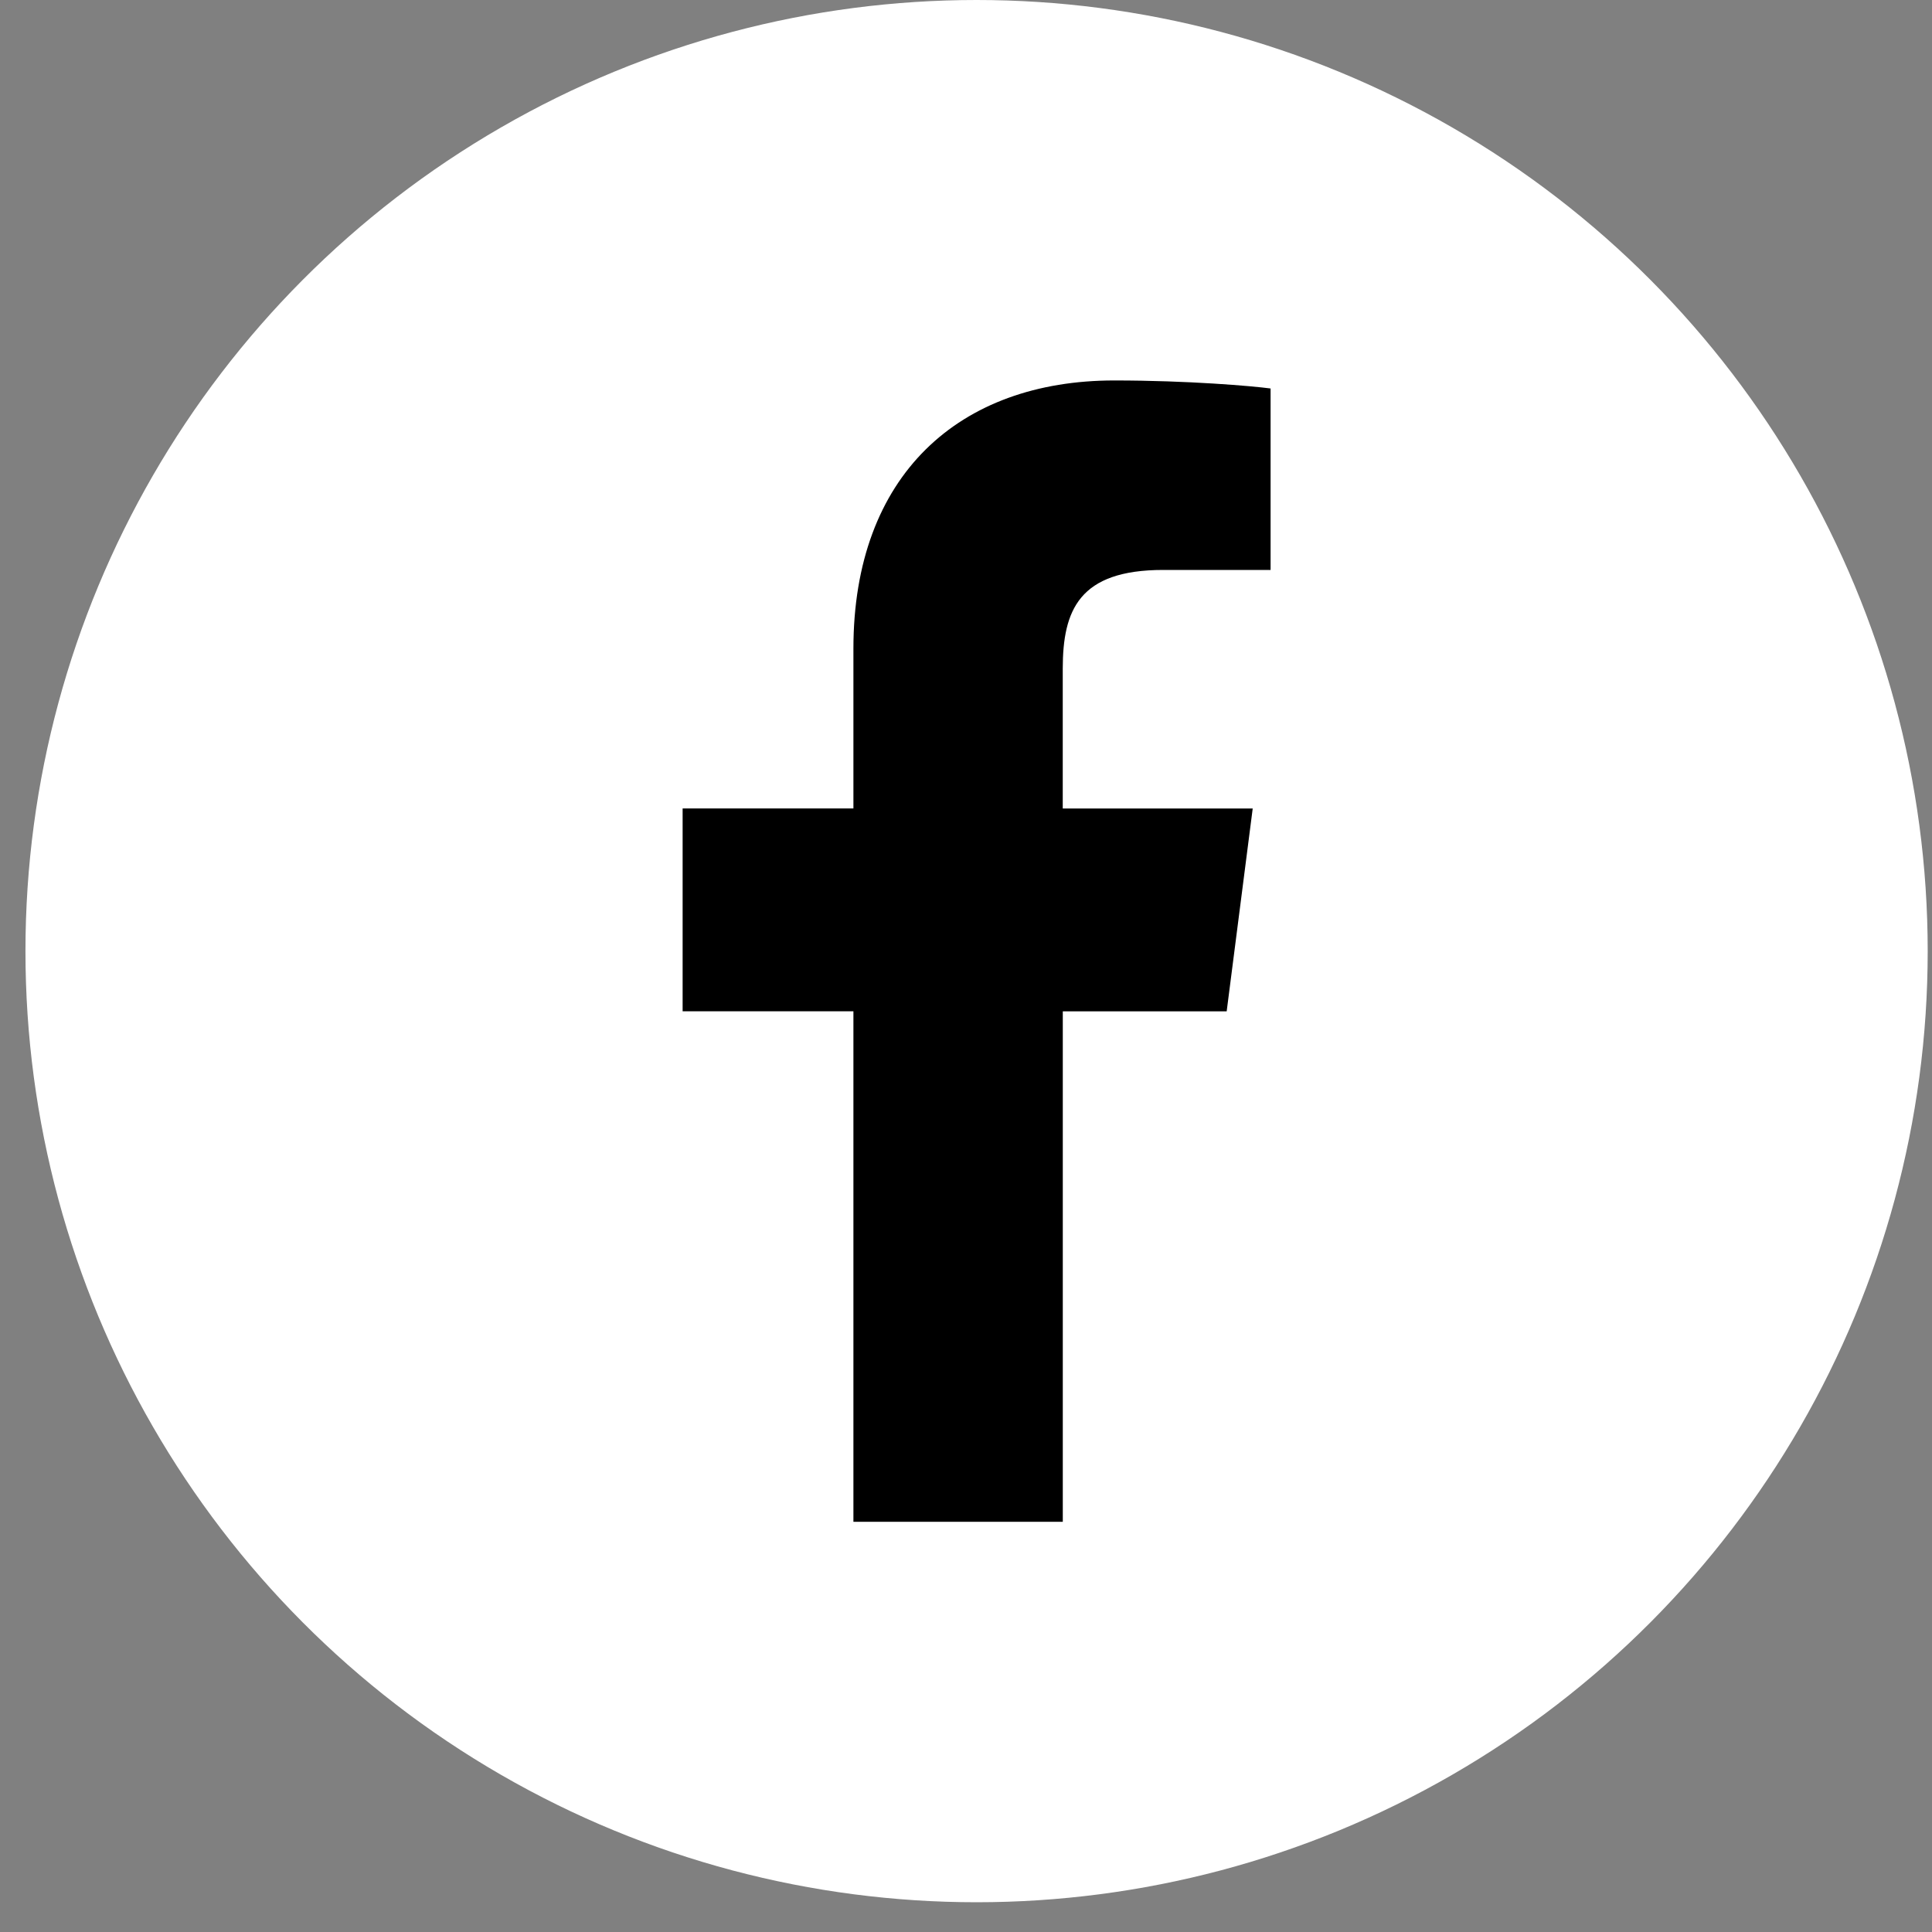
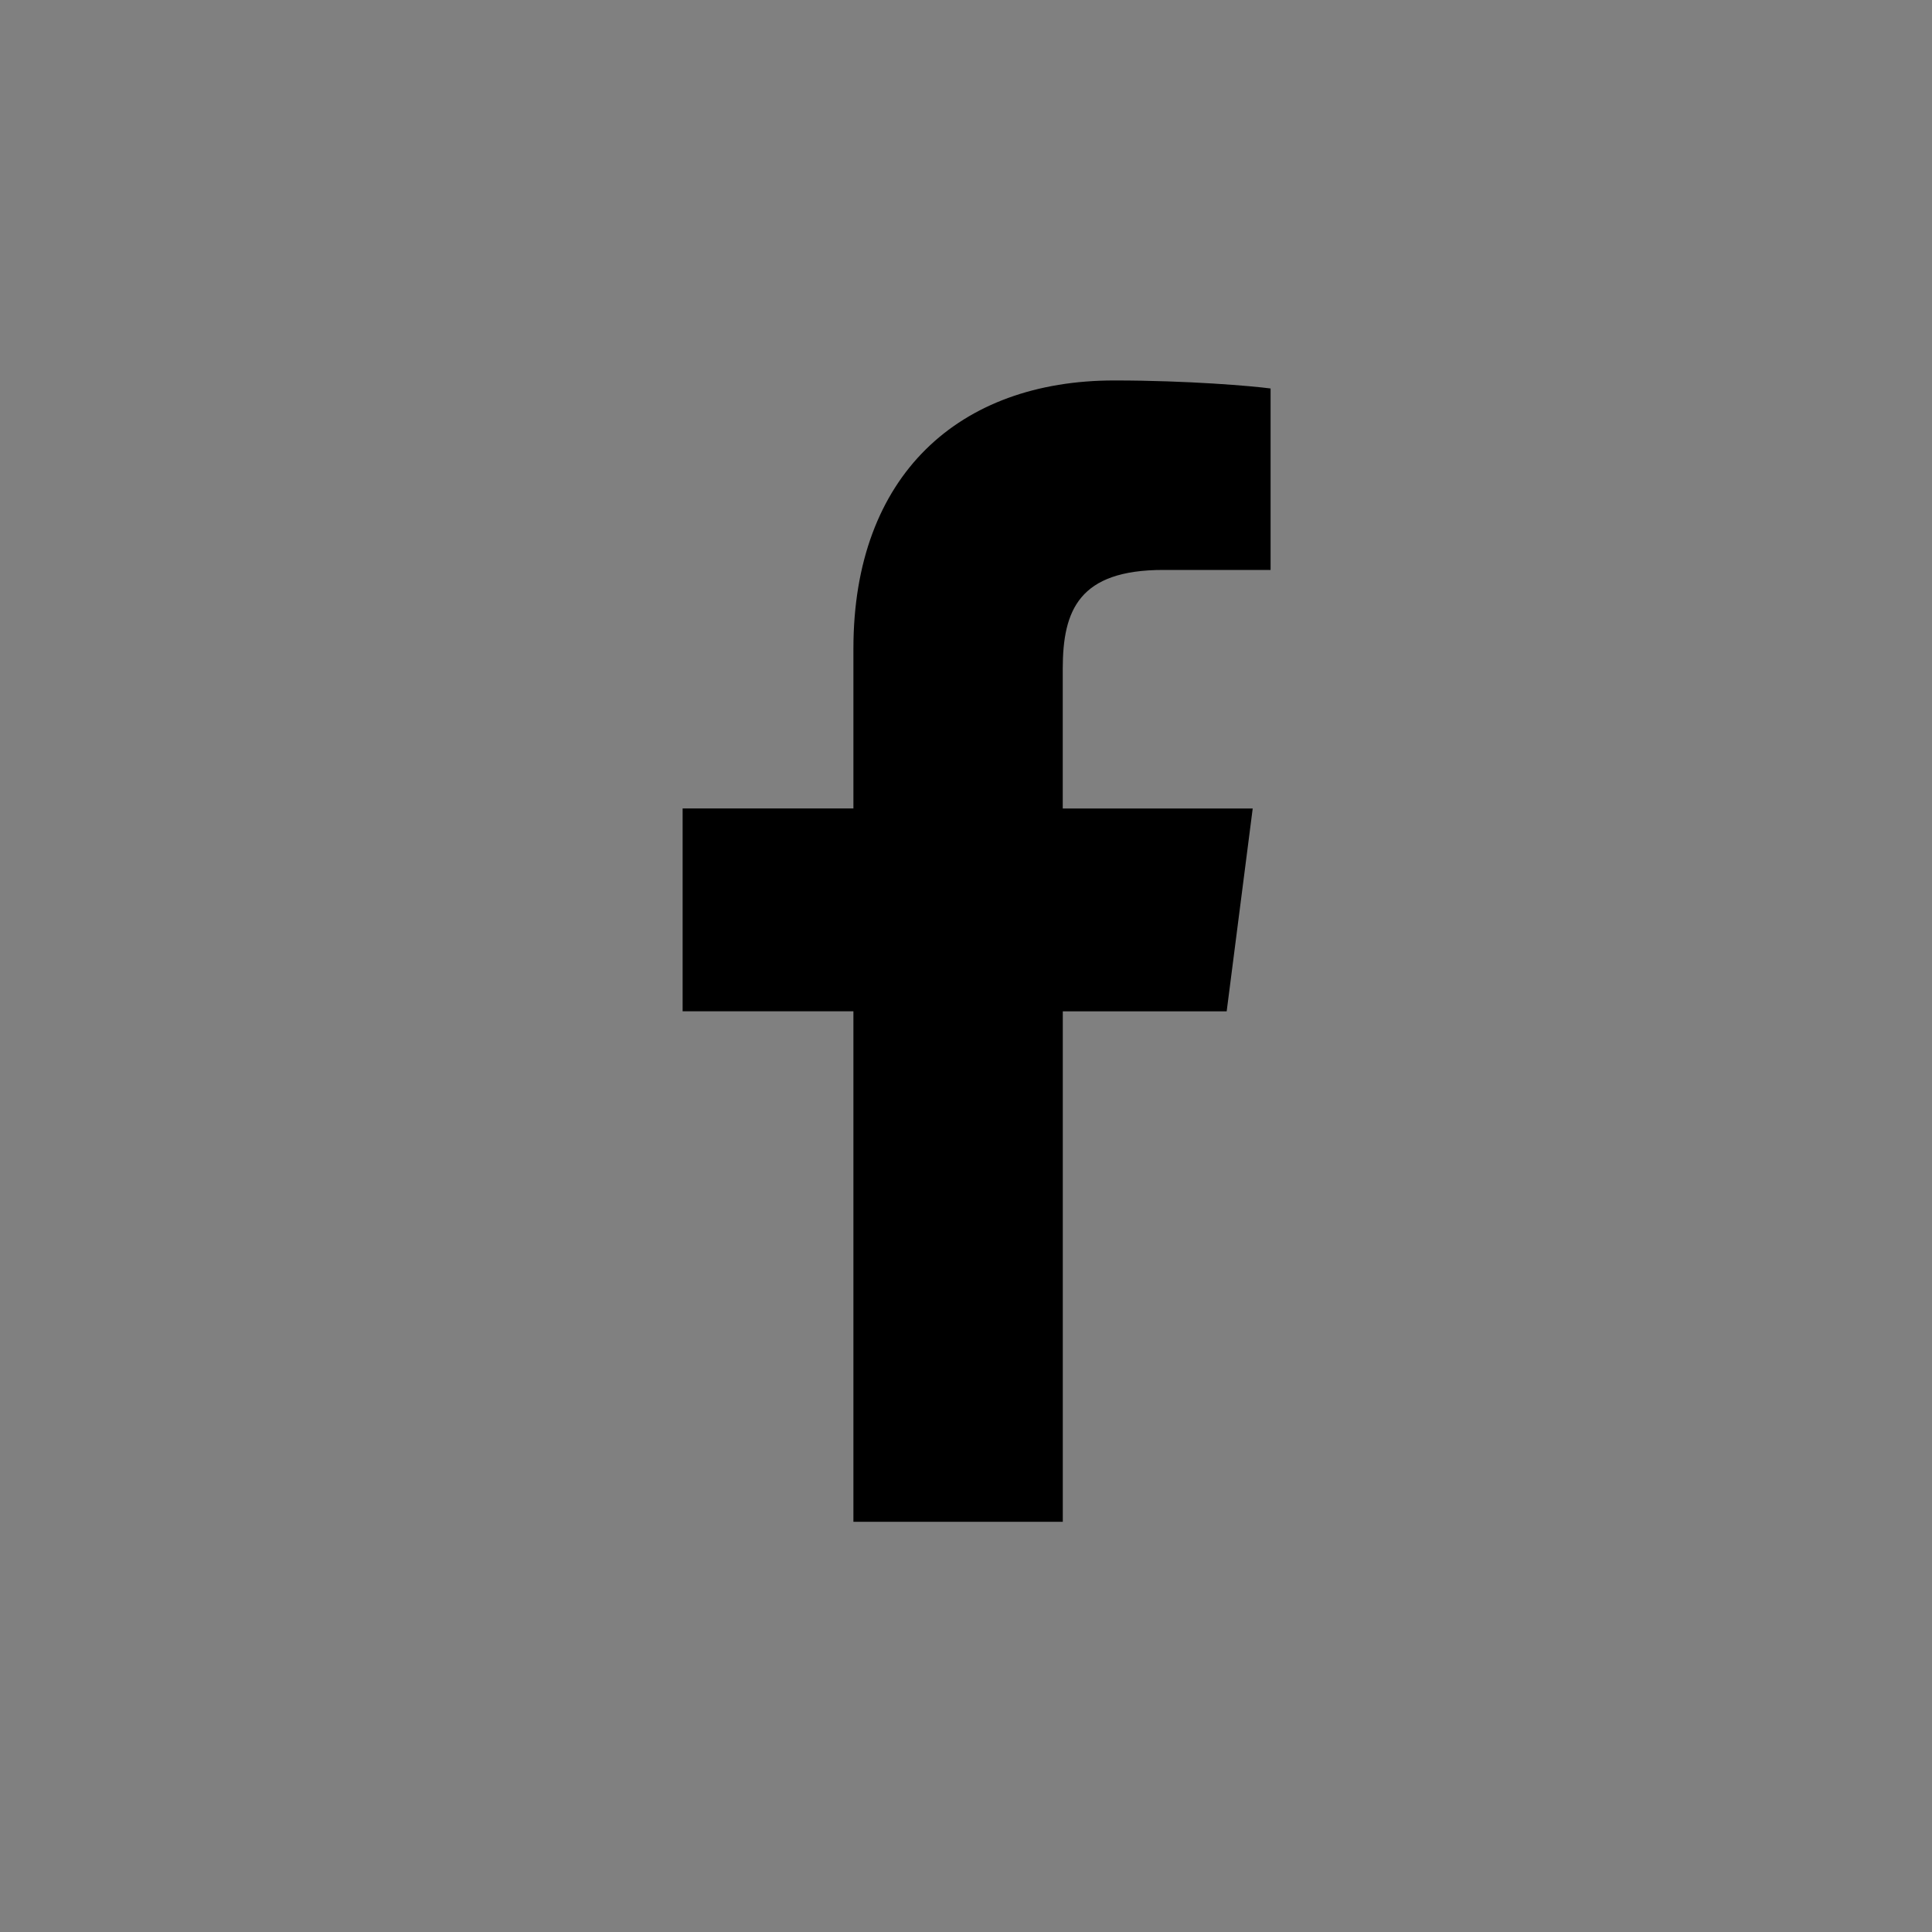
<svg xmlns="http://www.w3.org/2000/svg" width="40" height="40" viewBox="0 0 40 40" fill="none">
  <rect x="0" y="0" width="40" height="40" fill="#808080" stroke="none" />
-   <circle cx="20.219" cy="19.692" r="19.192" fill="white" stroke="white" />
  <path d="M24.084 11.8H26.306V8.043C25.922 7.992 24.604 7.877 23.068 7.877C19.864 7.877 17.669 9.833 17.669 13.429V16.738H14.133V20.938H17.669V31.507H22.004V20.939H25.397L25.936 16.739H22.003V13.845C22.004 12.631 22.341 11.8 24.084 11.8Z" fill="black" />
</svg>